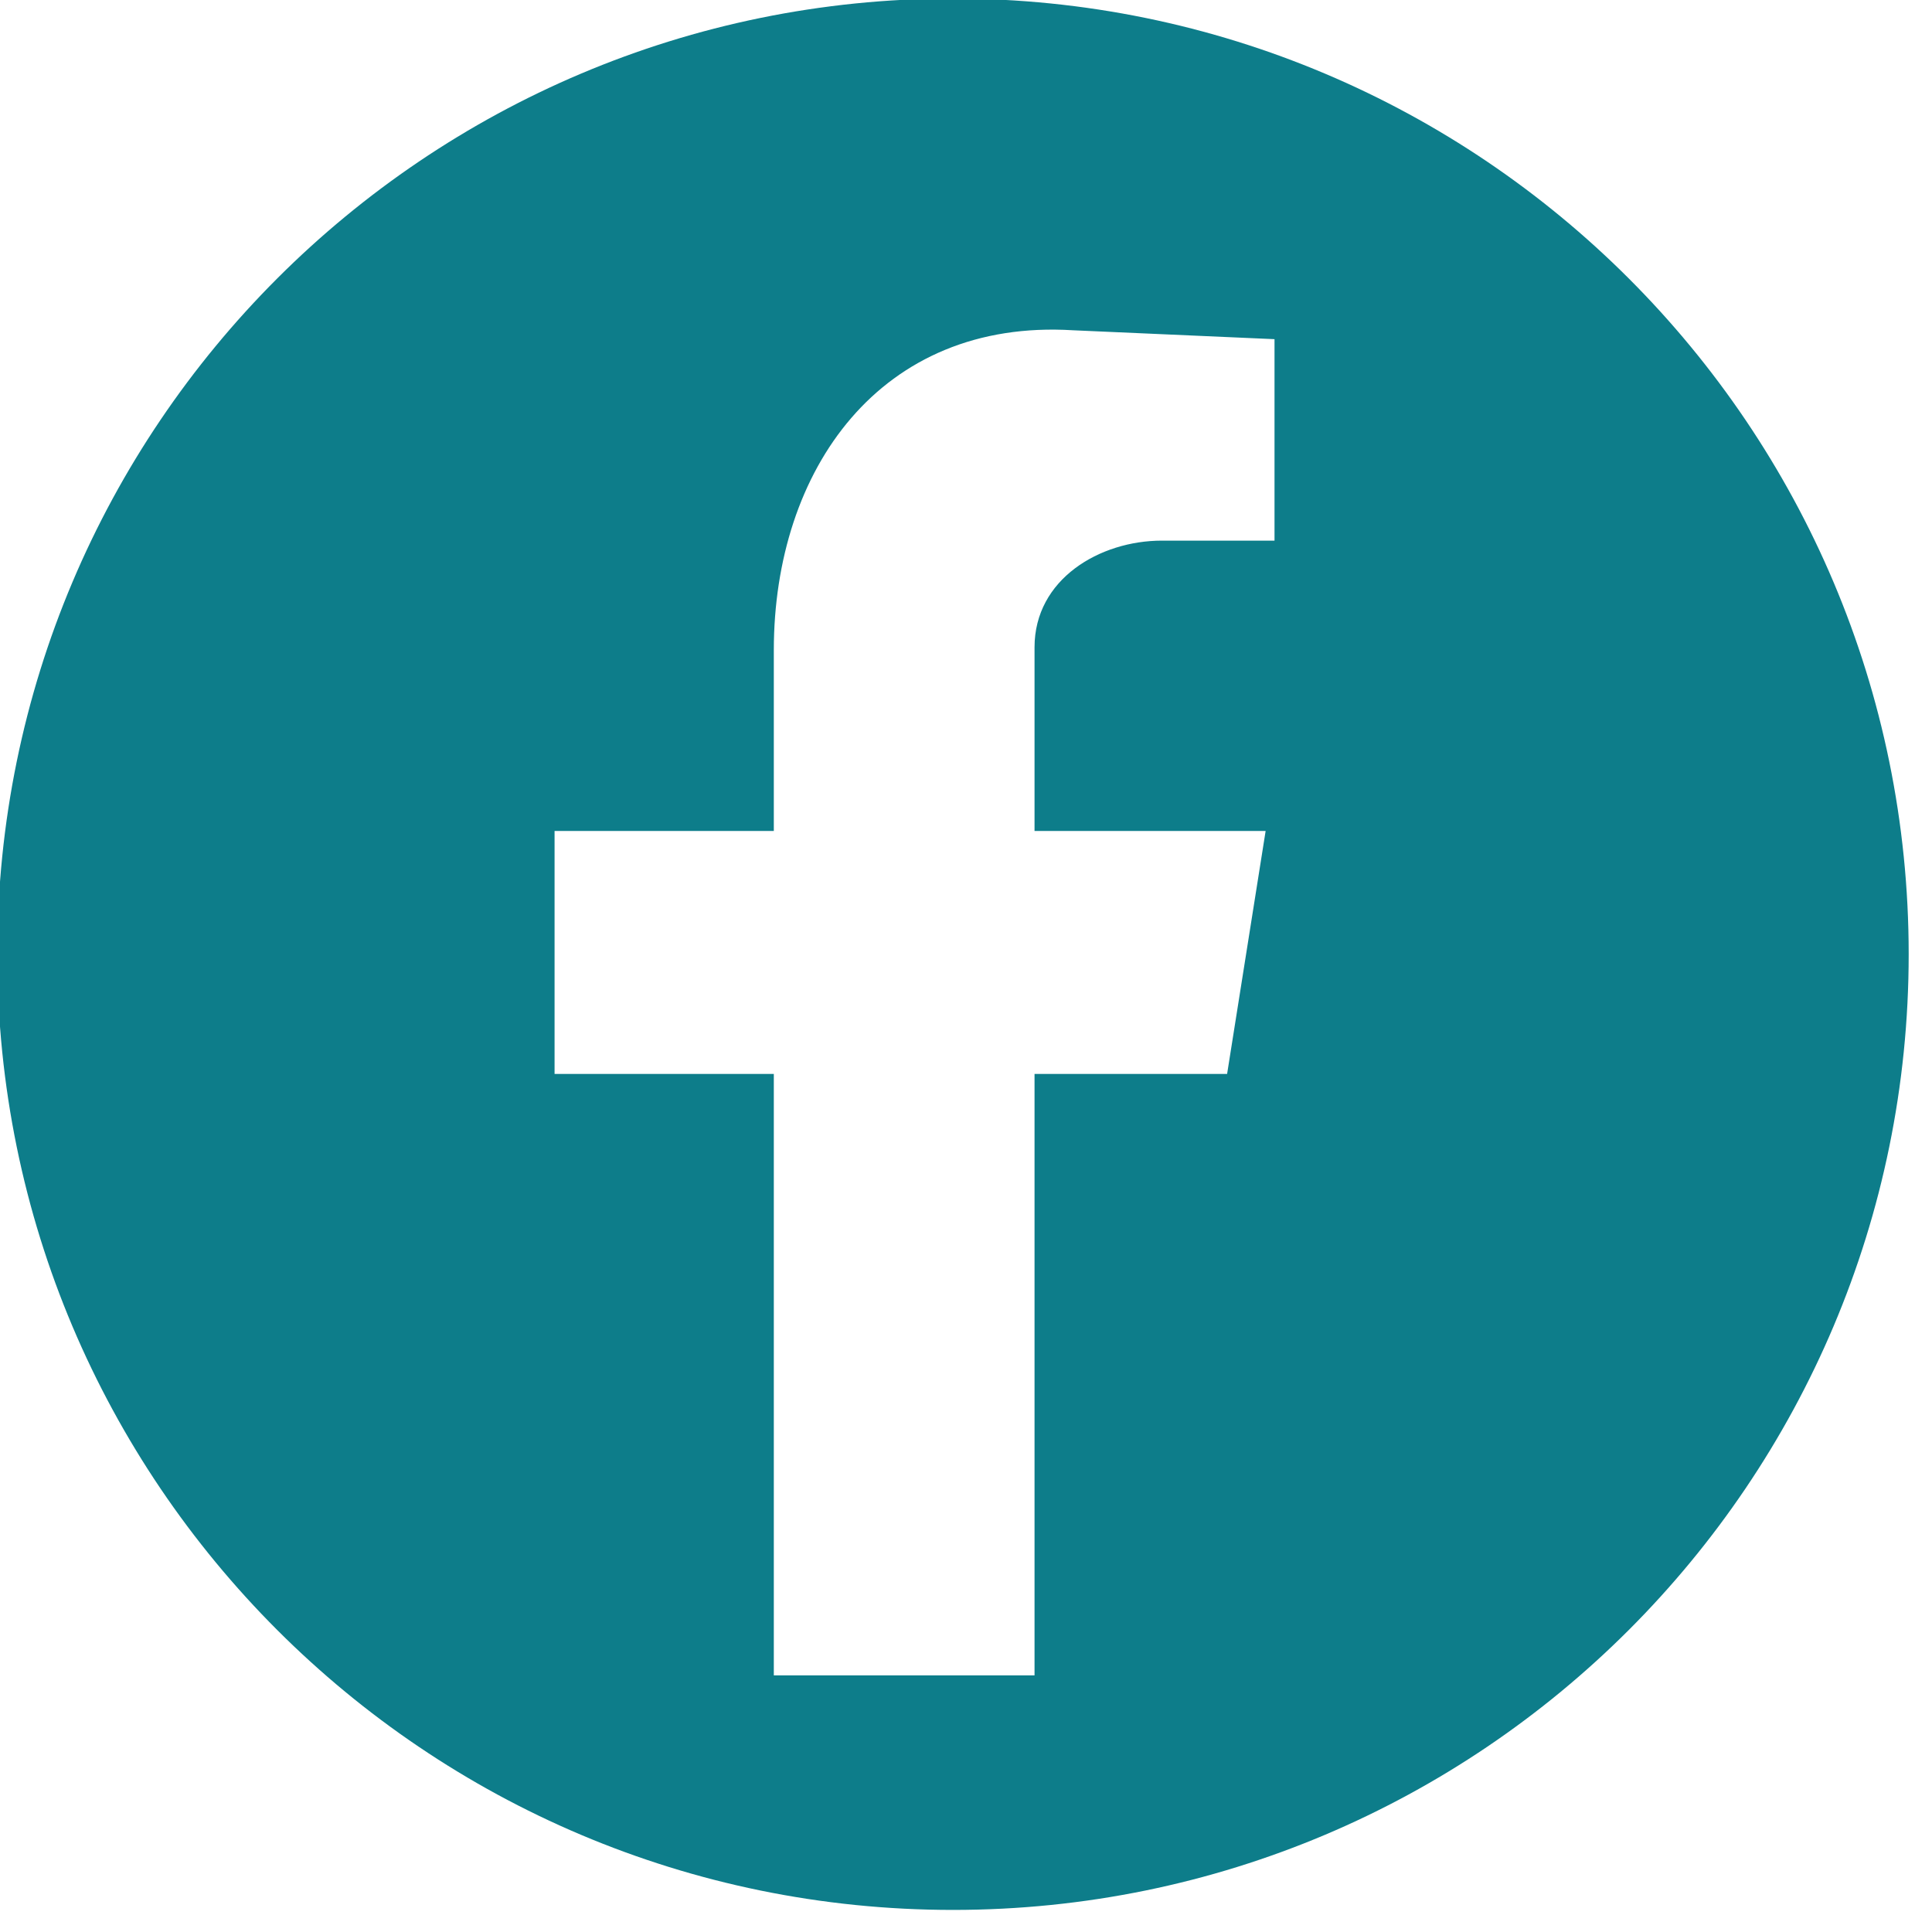
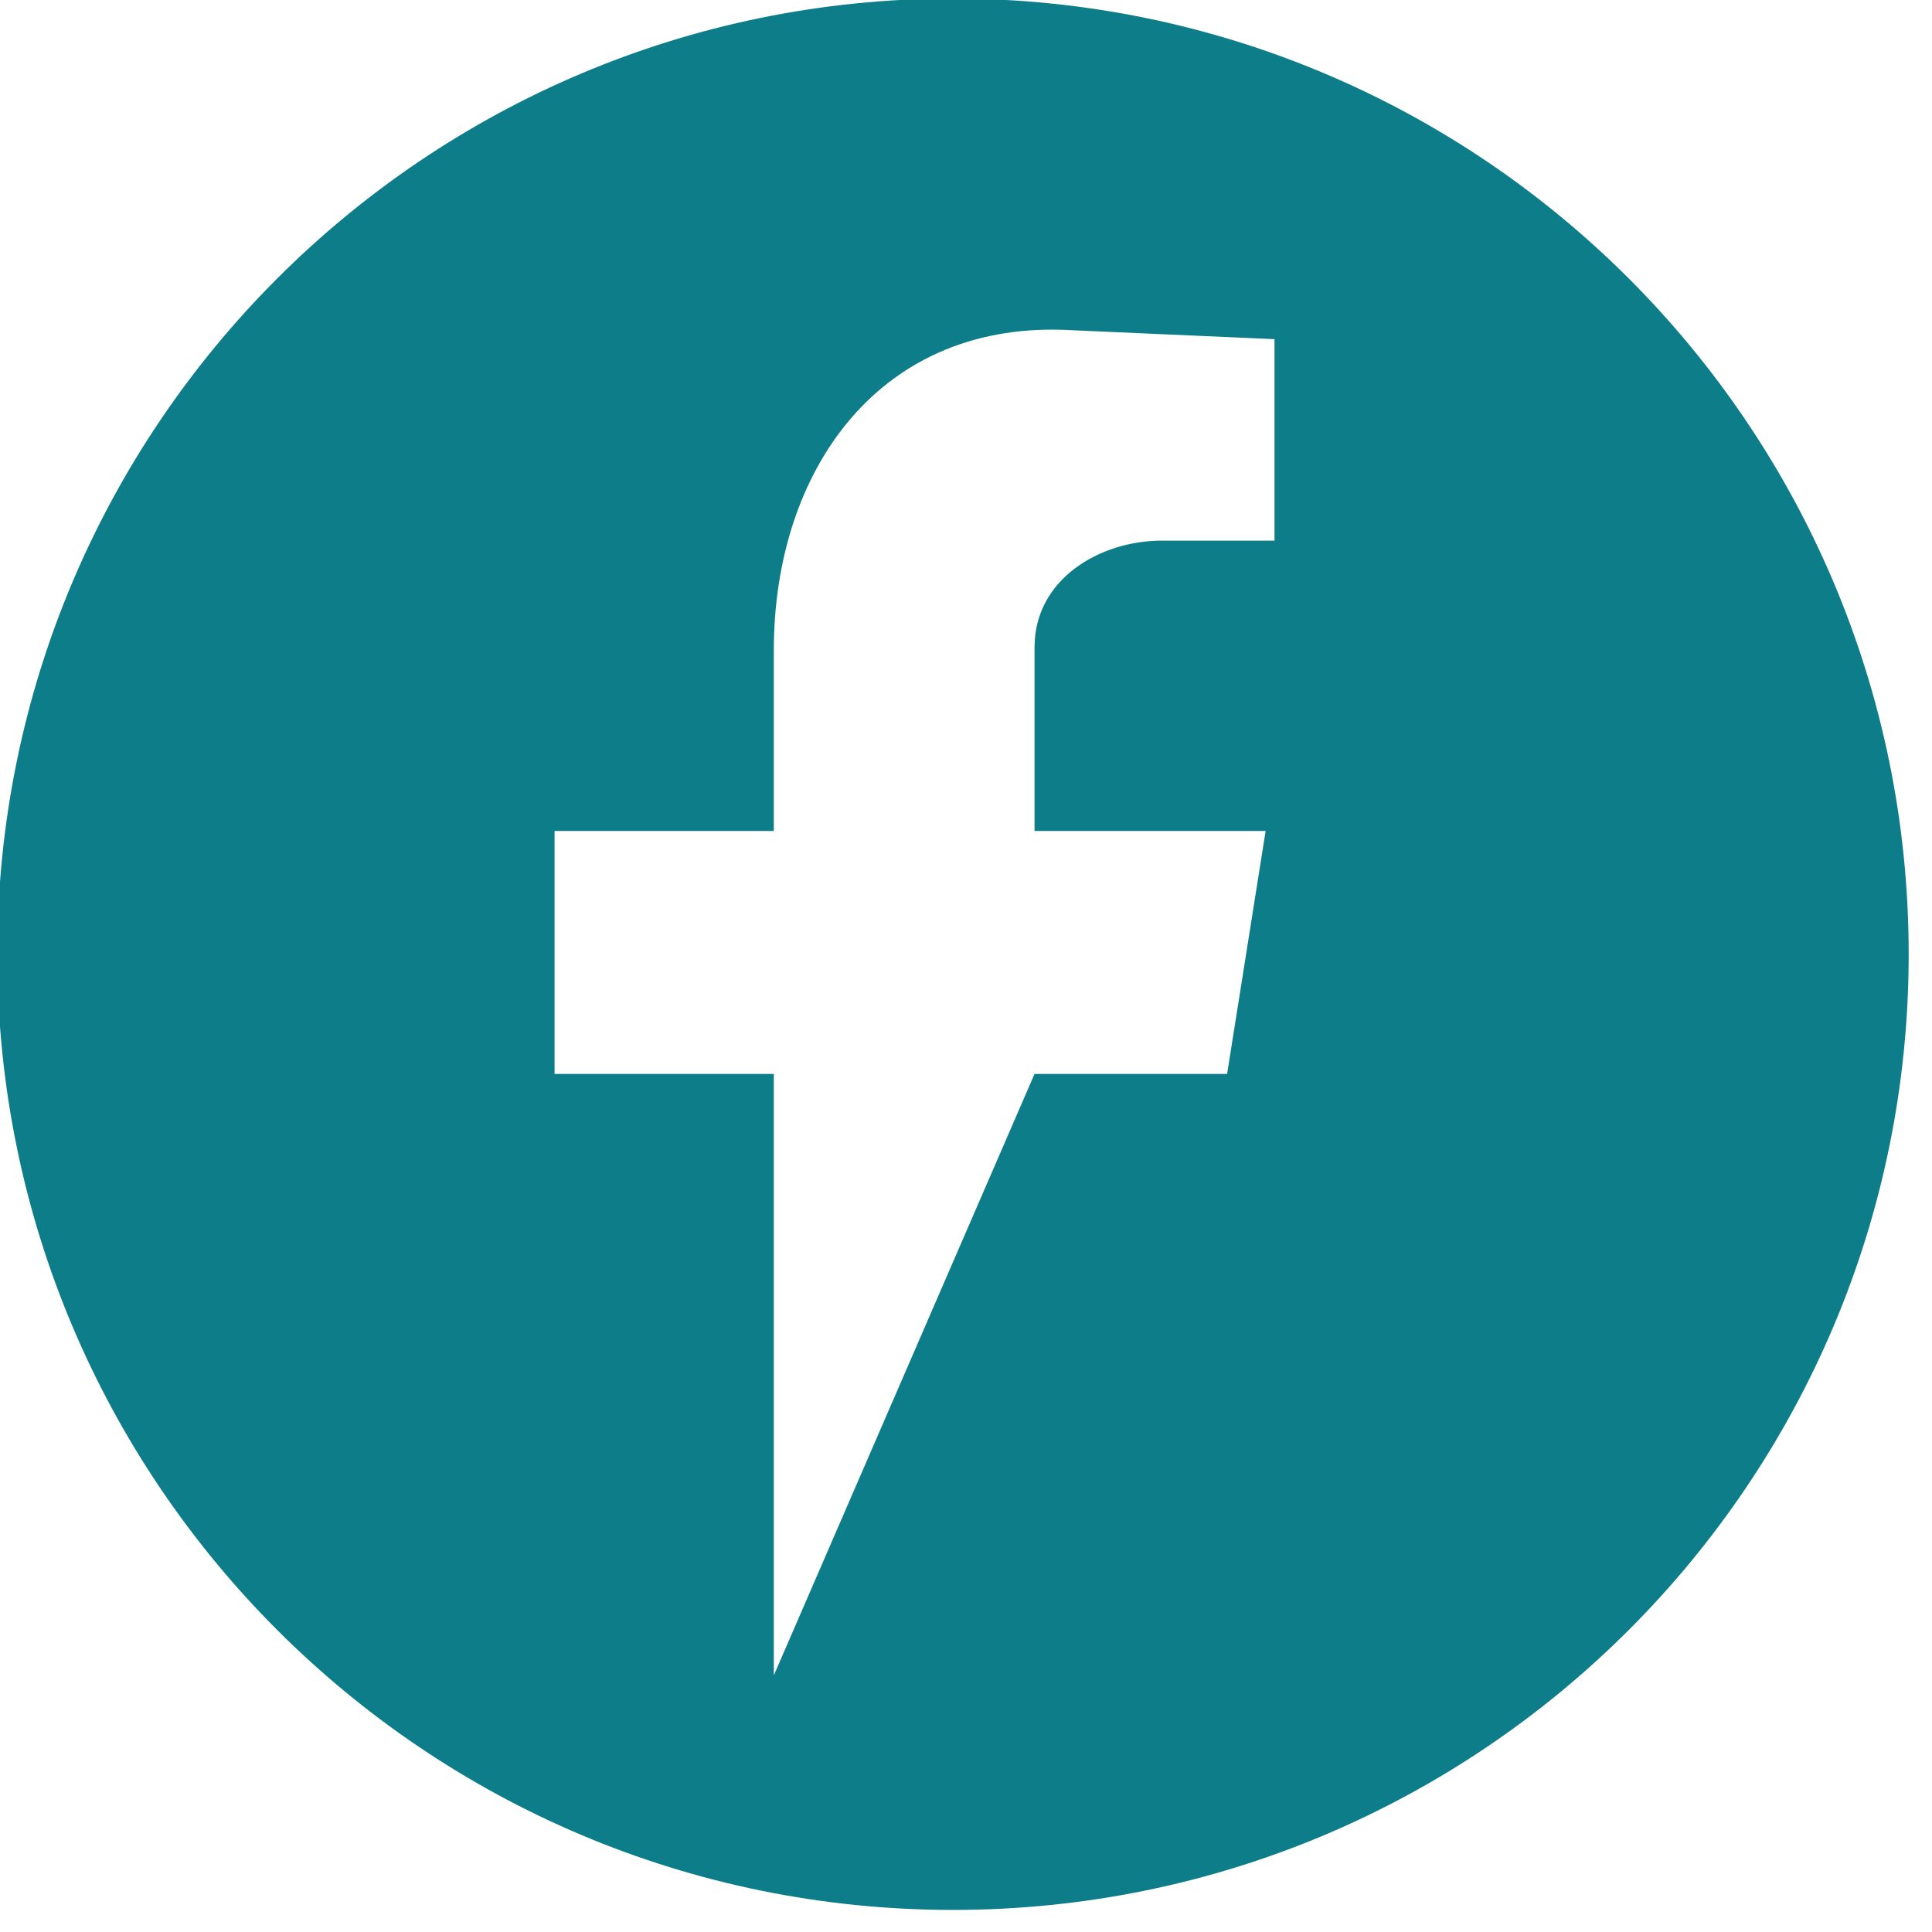
<svg xmlns="http://www.w3.org/2000/svg" width="100%" height="100%" viewBox="0 0 25 25" version="1.1" xml:space="preserve" style="fill-rule:evenodd;clip-rule:evenodd;stroke-linejoin:round;stroke-miterlimit:1.414;">
  <g transform="matrix(0.055,0,0,0.055,-12.58,-10.231)">
-     <path d="M677.787,410.522C677.787,534.702 577.119,635.369 452.939,635.369C328.76,635.369 228.092,534.702 228.092,410.522C228.092,286.342 328.76,185.674 452.939,185.674C577.119,185.674 677.787,286.342 677.787,410.522ZM410.784,438.682L410.784,580.183L472.124,580.183L472.124,438.682L517.432,438.682L526.494,381.524L472.124,381.524L472.124,338.307C472.124,322.275 487.459,313.213 502.097,313.213L528.585,313.213L528.585,265.814L481.185,263.723C435.877,260.935 410.784,296.484 410.784,339.004L410.784,381.524L359.202,381.524L359.202,438.682L410.784,438.682Z" style="fill:rgb(13,125,138);" />
+     <path d="M677.787,410.522C677.787,534.702 577.119,635.369 452.939,635.369C328.76,635.369 228.092,534.702 228.092,410.522C228.092,286.342 328.76,185.674 452.939,185.674C577.119,185.674 677.787,286.342 677.787,410.522ZM410.784,438.682L410.784,580.183L472.124,438.682L517.432,438.682L526.494,381.524L472.124,381.524L472.124,338.307C472.124,322.275 487.459,313.213 502.097,313.213L528.585,313.213L528.585,265.814L481.185,263.723C435.877,260.935 410.784,296.484 410.784,339.004L410.784,381.524L359.202,381.524L359.202,438.682L410.784,438.682Z" style="fill:rgb(13,125,138);" />
  </g>
</svg>